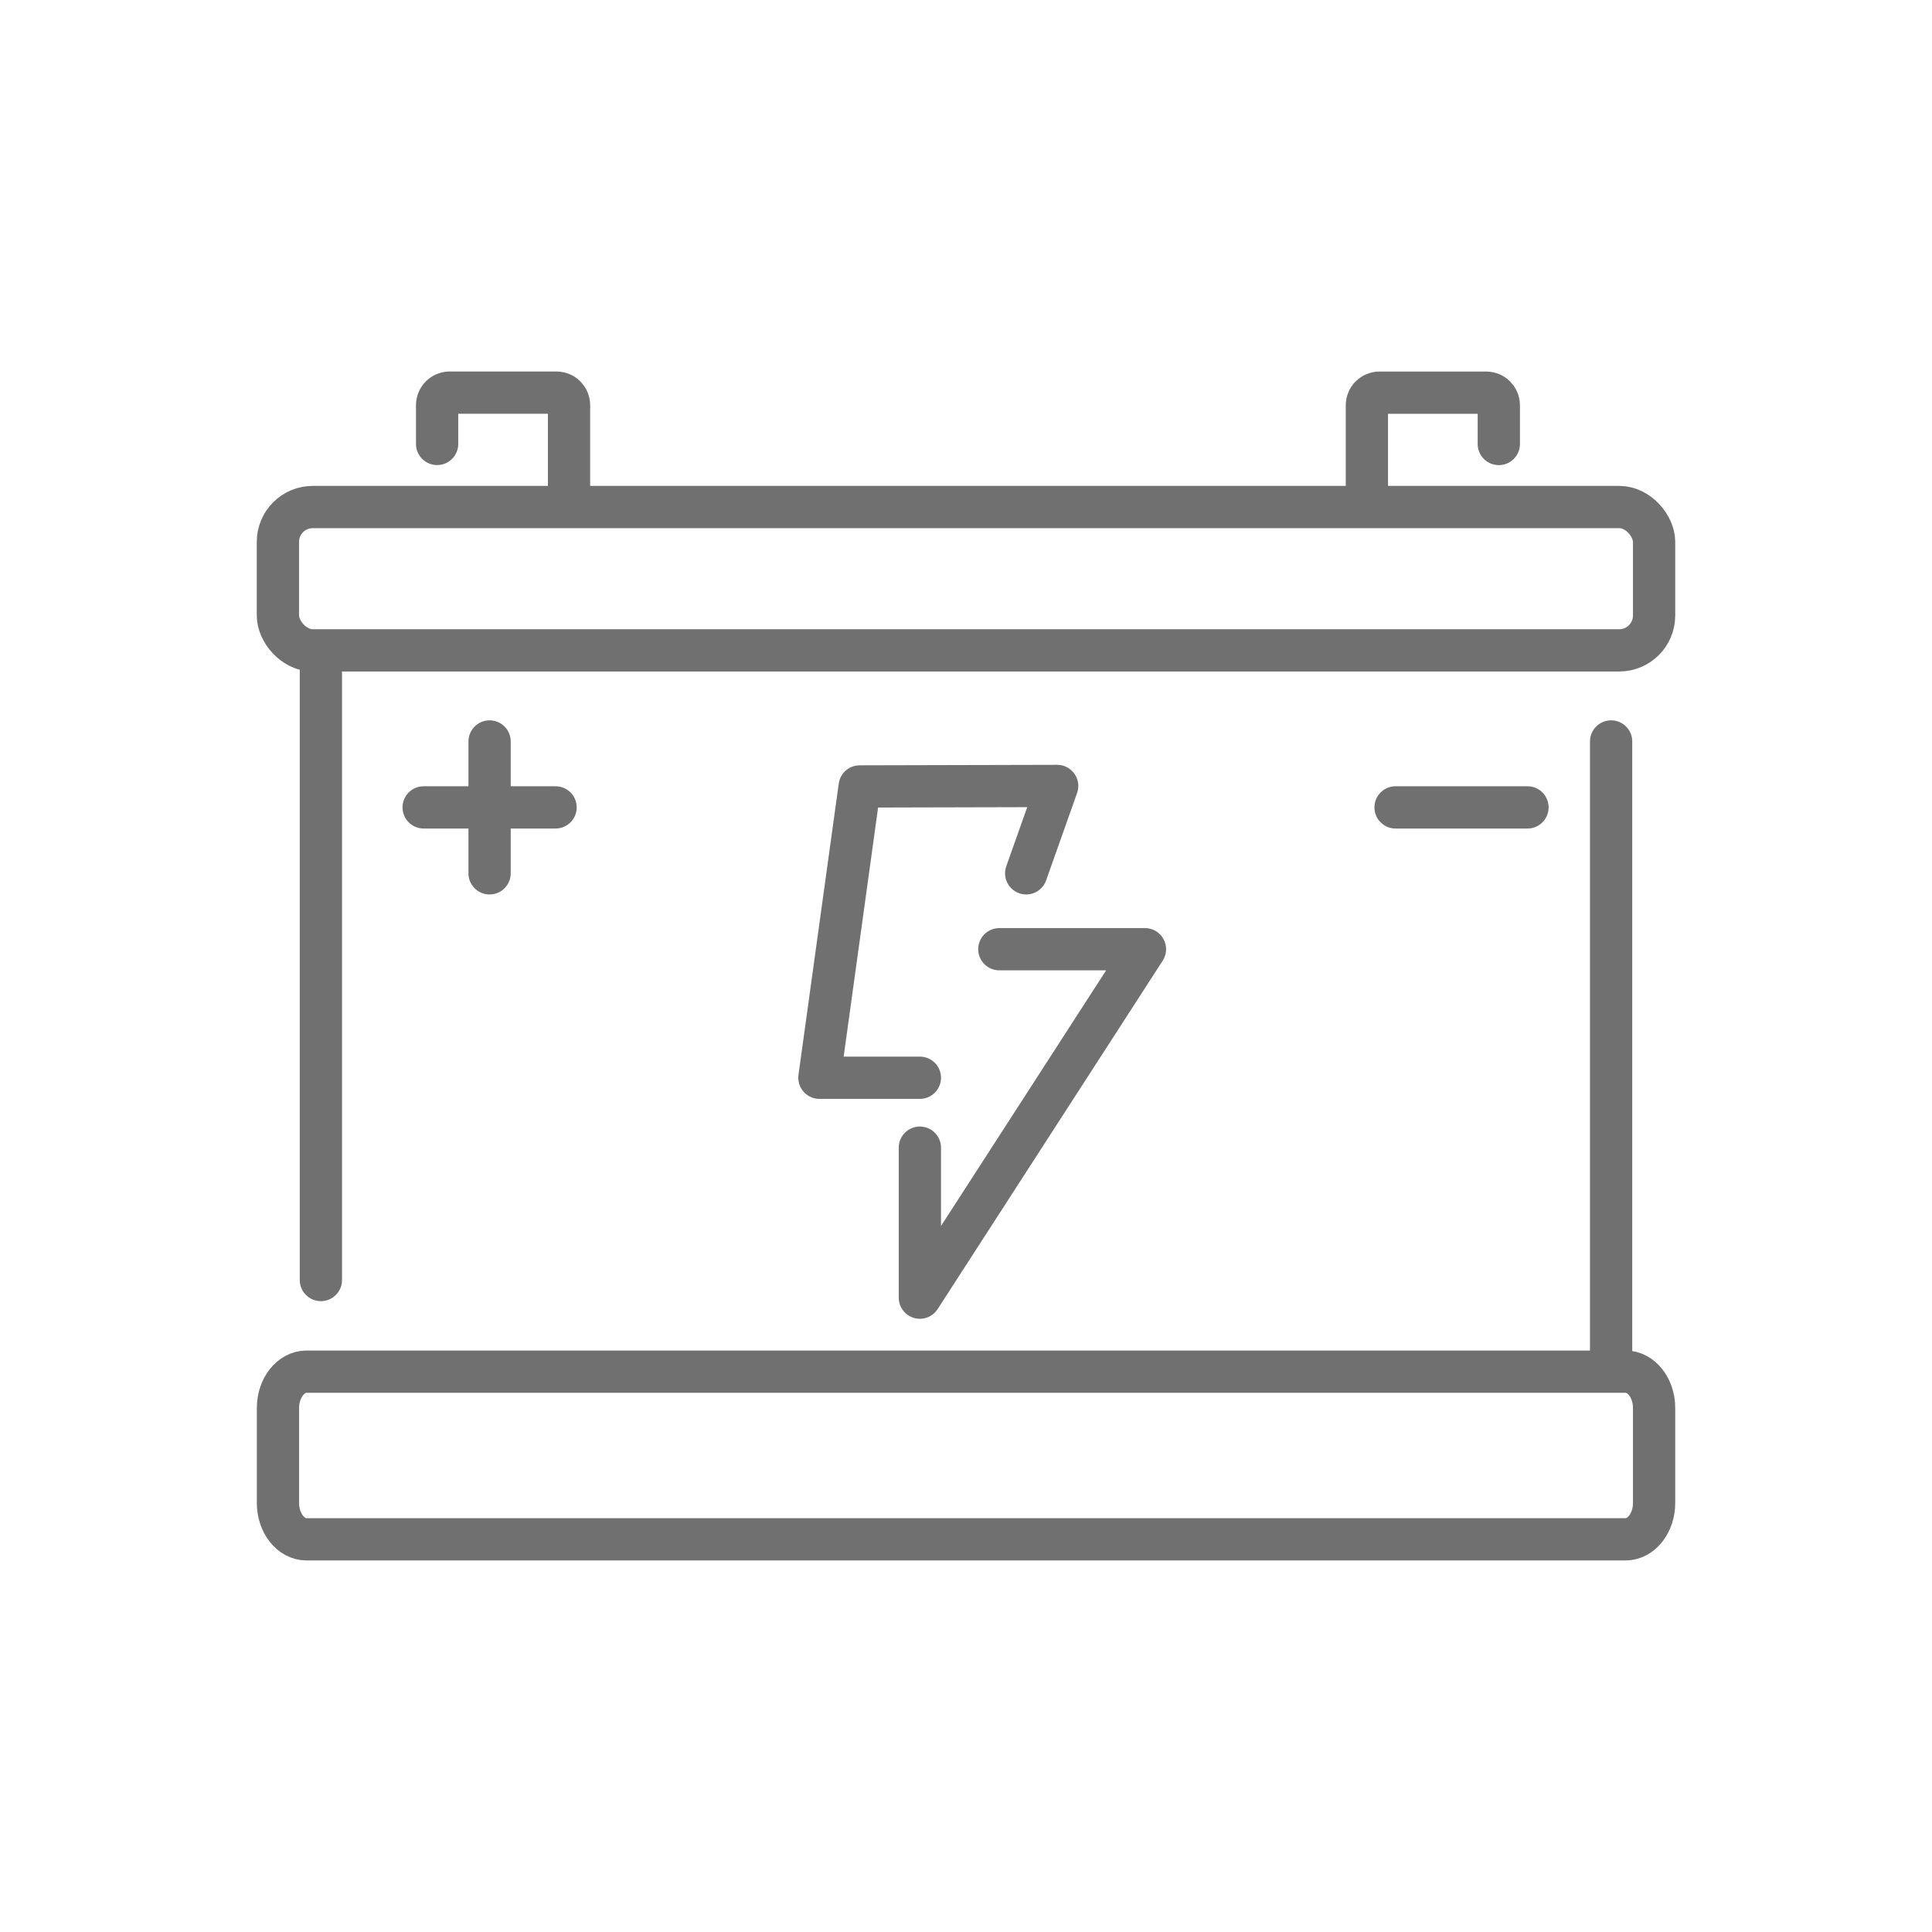
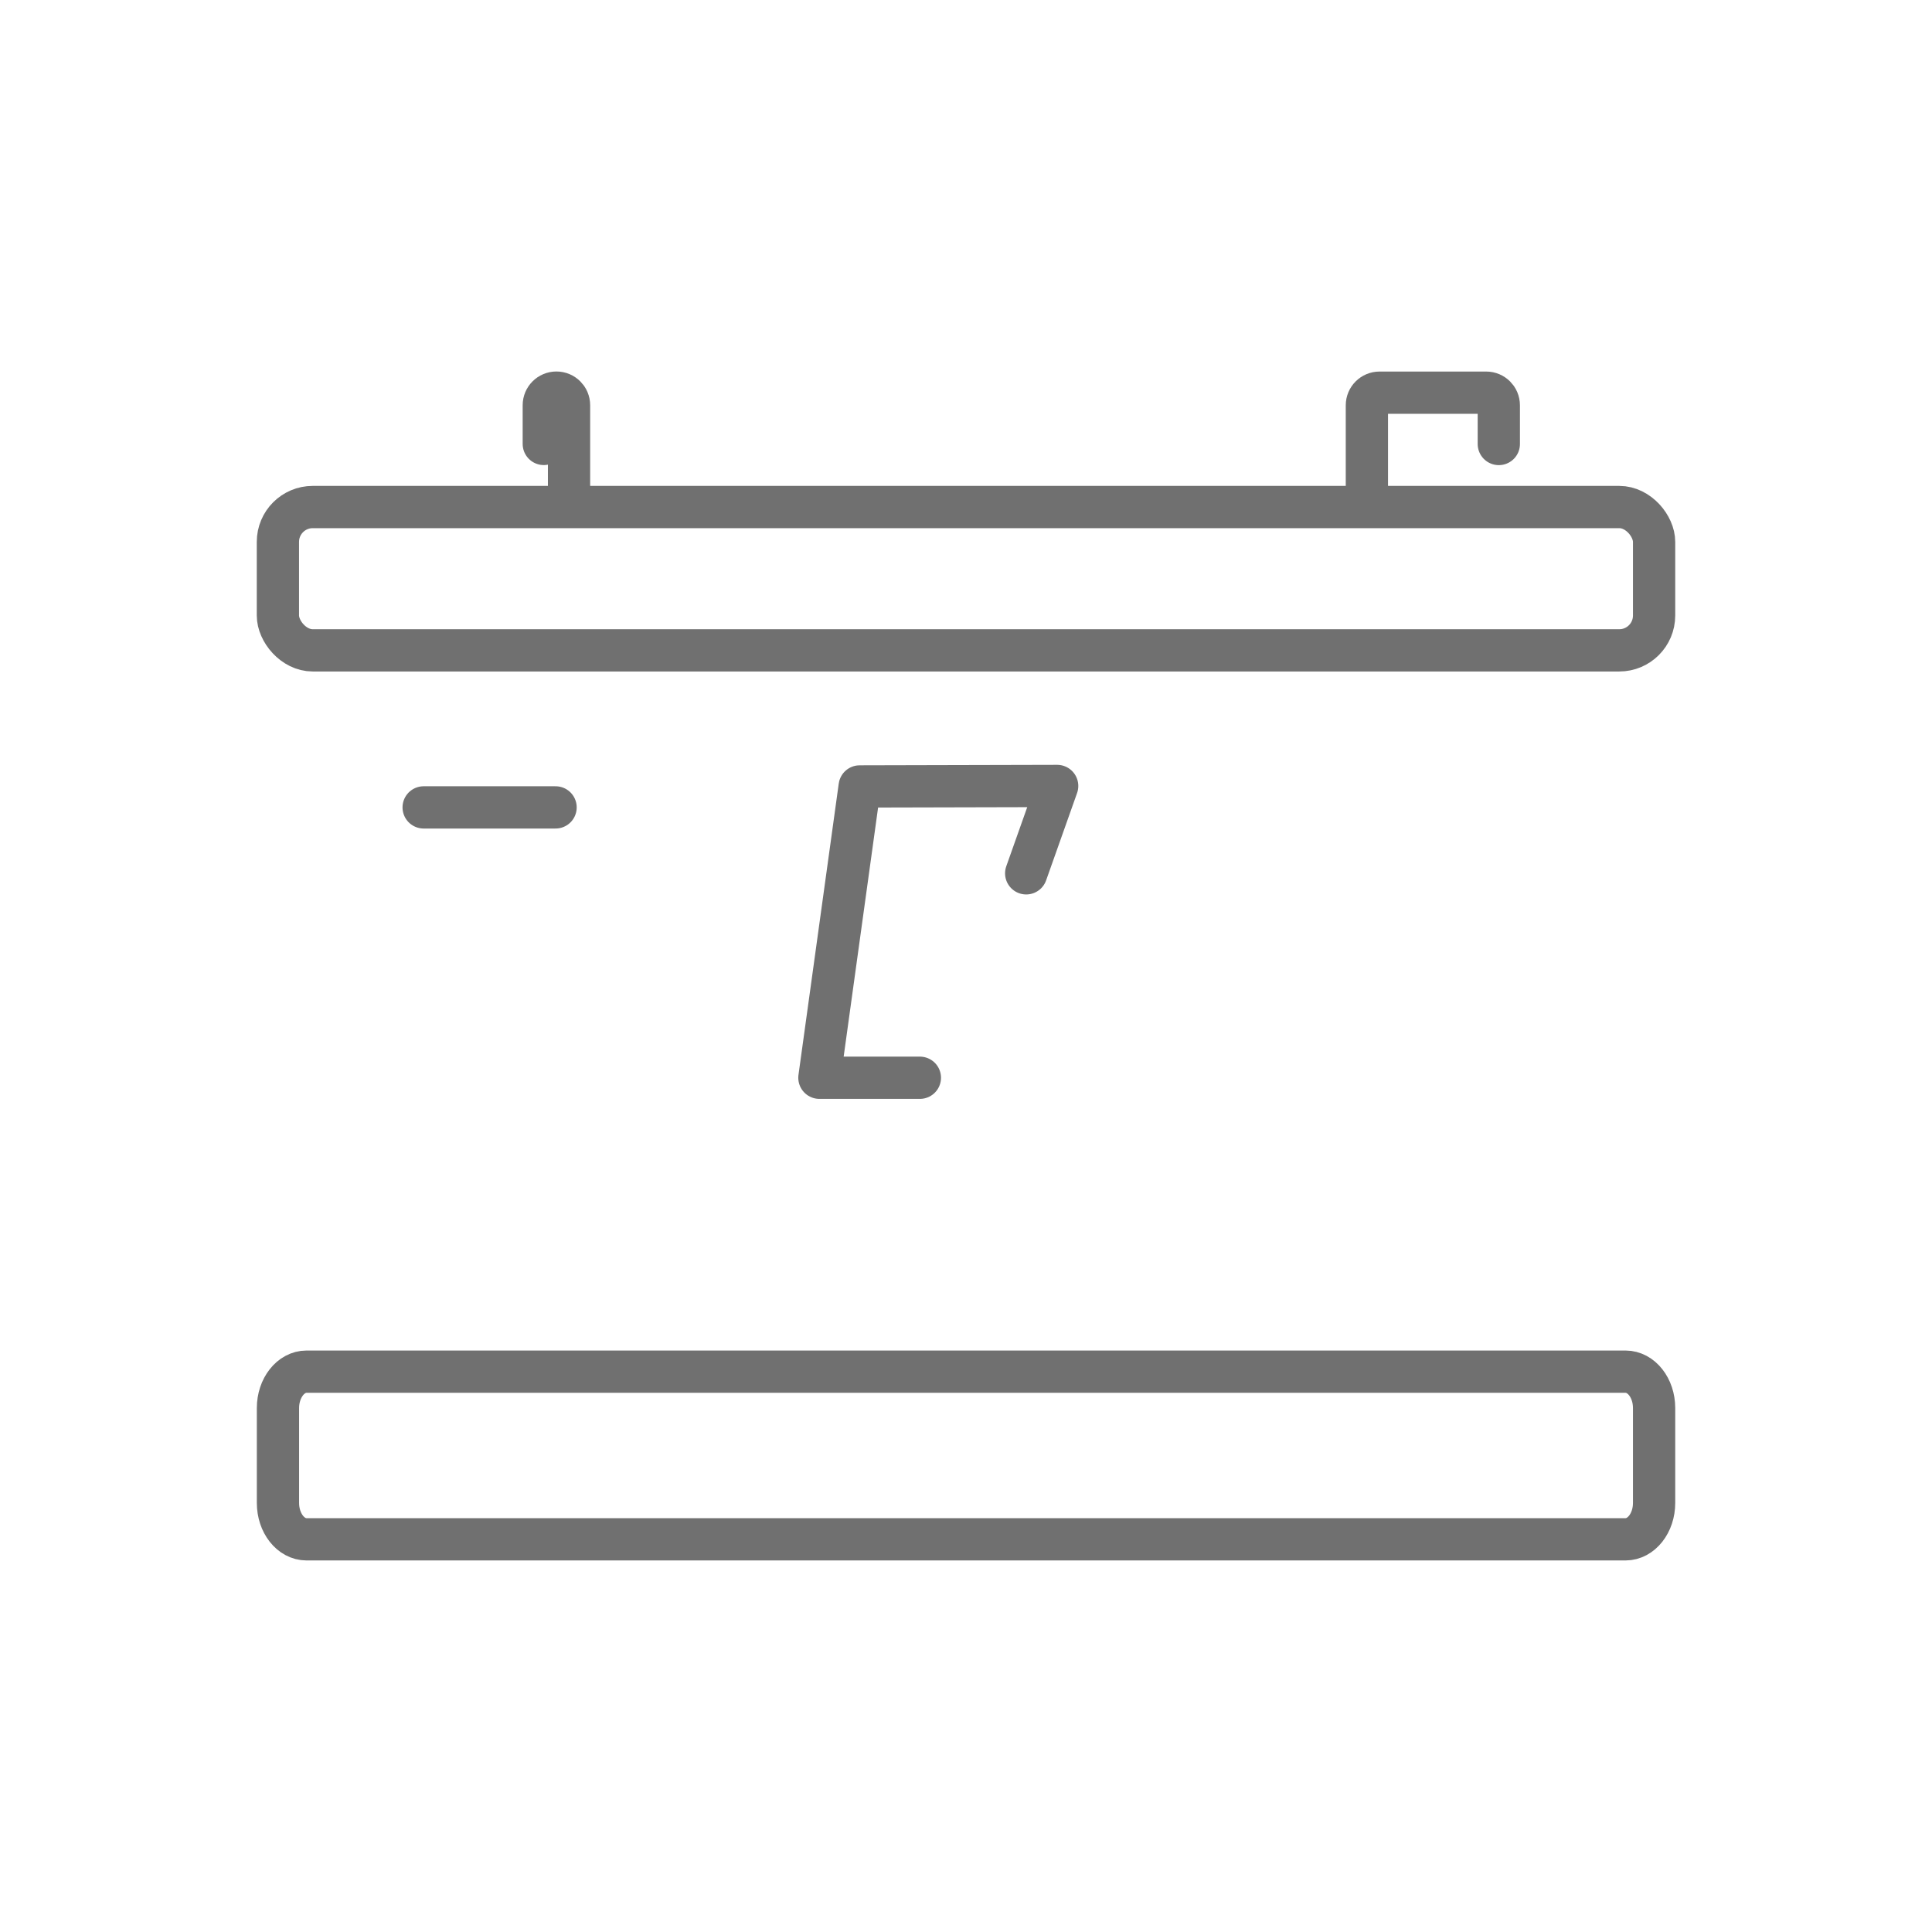
<svg xmlns="http://www.w3.org/2000/svg" id="_ëÎÓÈ_2" data-name="ëÎÓÈ_2" viewBox="0 0 320 320">
  <defs>
    <style>
      .cls-1 {
        fill: none;
        stroke: #707070;
        stroke-linecap: round;
        stroke-linejoin: round;
        stroke-width: 7px;
      }
    </style>
  </defs>
-   <line class="cls-1" x1="266.85" y1="122.81" x2="266.85" y2="224.19" />
-   <line class="cls-1" x1="53.15" y1="212.01" x2="53.15" y2="108.93" />
  <rect class="cls-1" x="46.03" y="83.98" width="227.94" height="23.74" rx="5.77" ry="5.77" />
  <path class="cls-1" d="M273.97,233.21v15.73c0,3.32-2.12,6.02-4.73,6.02H50.77c-2.61,0-4.73-2.69-4.73-6.02v-15.73c0-3.32,2.12-6.02,4.73-6.02h218.47c2.61,0,4.73,2.69,4.73,6.02Z" />
-   <path class="cls-1" d="M94.25,82.03v-14.91c0-1.15-.93-2.09-2.09-2.09h-17.67c-1.15,0-2.09.93-2.09,2.09v6.41" />
-   <polyline class="cls-1" points="165.52 157.22 189.64 157.22 152.36 214.93 152.36 190.09" />
+   <path class="cls-1" d="M94.25,82.03v-14.91c0-1.15-.93-2.09-2.09-2.09c-1.15,0-2.09.93-2.09,2.09v6.41" />
  <polyline class="cls-1" points="152.36 178.51 135.72 178.51 142.39 130.26 175.1 130.18 169.97 144.65" />
  <g>
-     <line class="cls-1" x1="81.09" y1="122.81" x2="81.09" y2="144.65" />
    <line class="cls-1" x1="92.02" y1="133.73" x2="70.17" y2="133.73" />
  </g>
-   <line class="cls-1" x1="253" y1="133.73" x2="231.15" y2="133.73" />
  <path class="cls-1" d="M248.25,73.54v-6.41c0-1.15-.93-2.09-2.09-2.09h-17.67c-1.15,0-2.09.93-2.09,2.09v14.91" />
</svg>